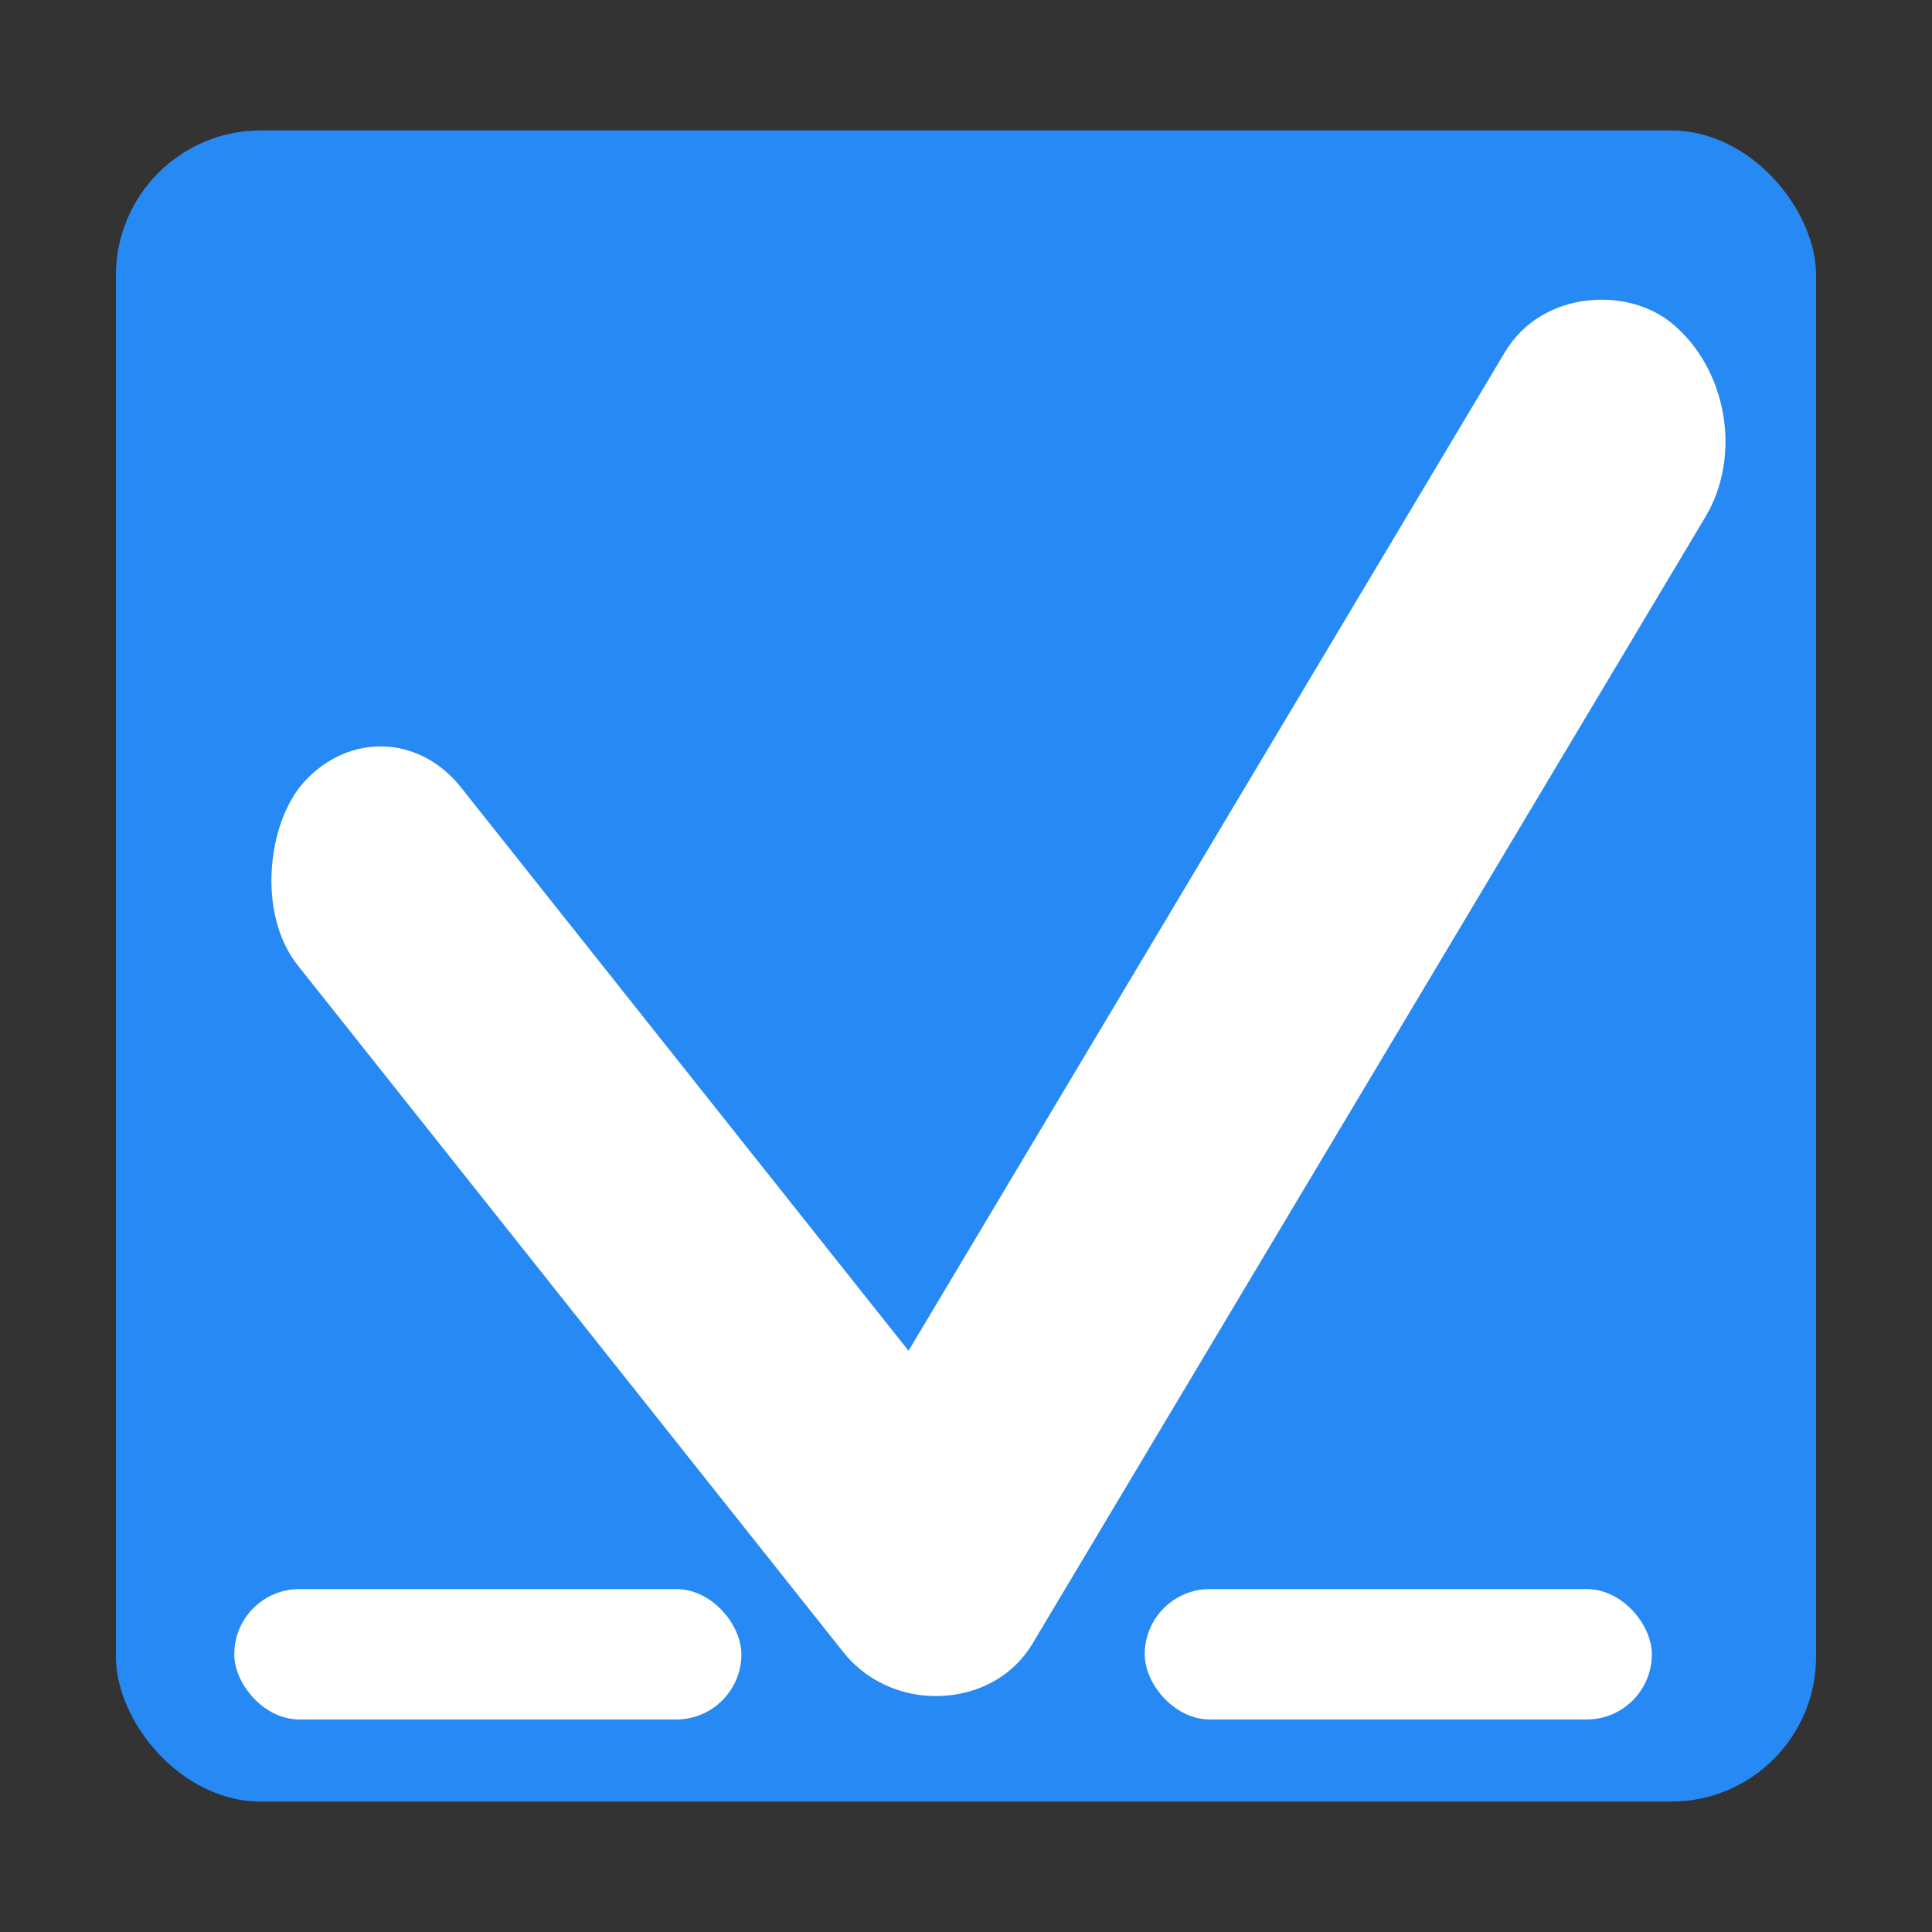
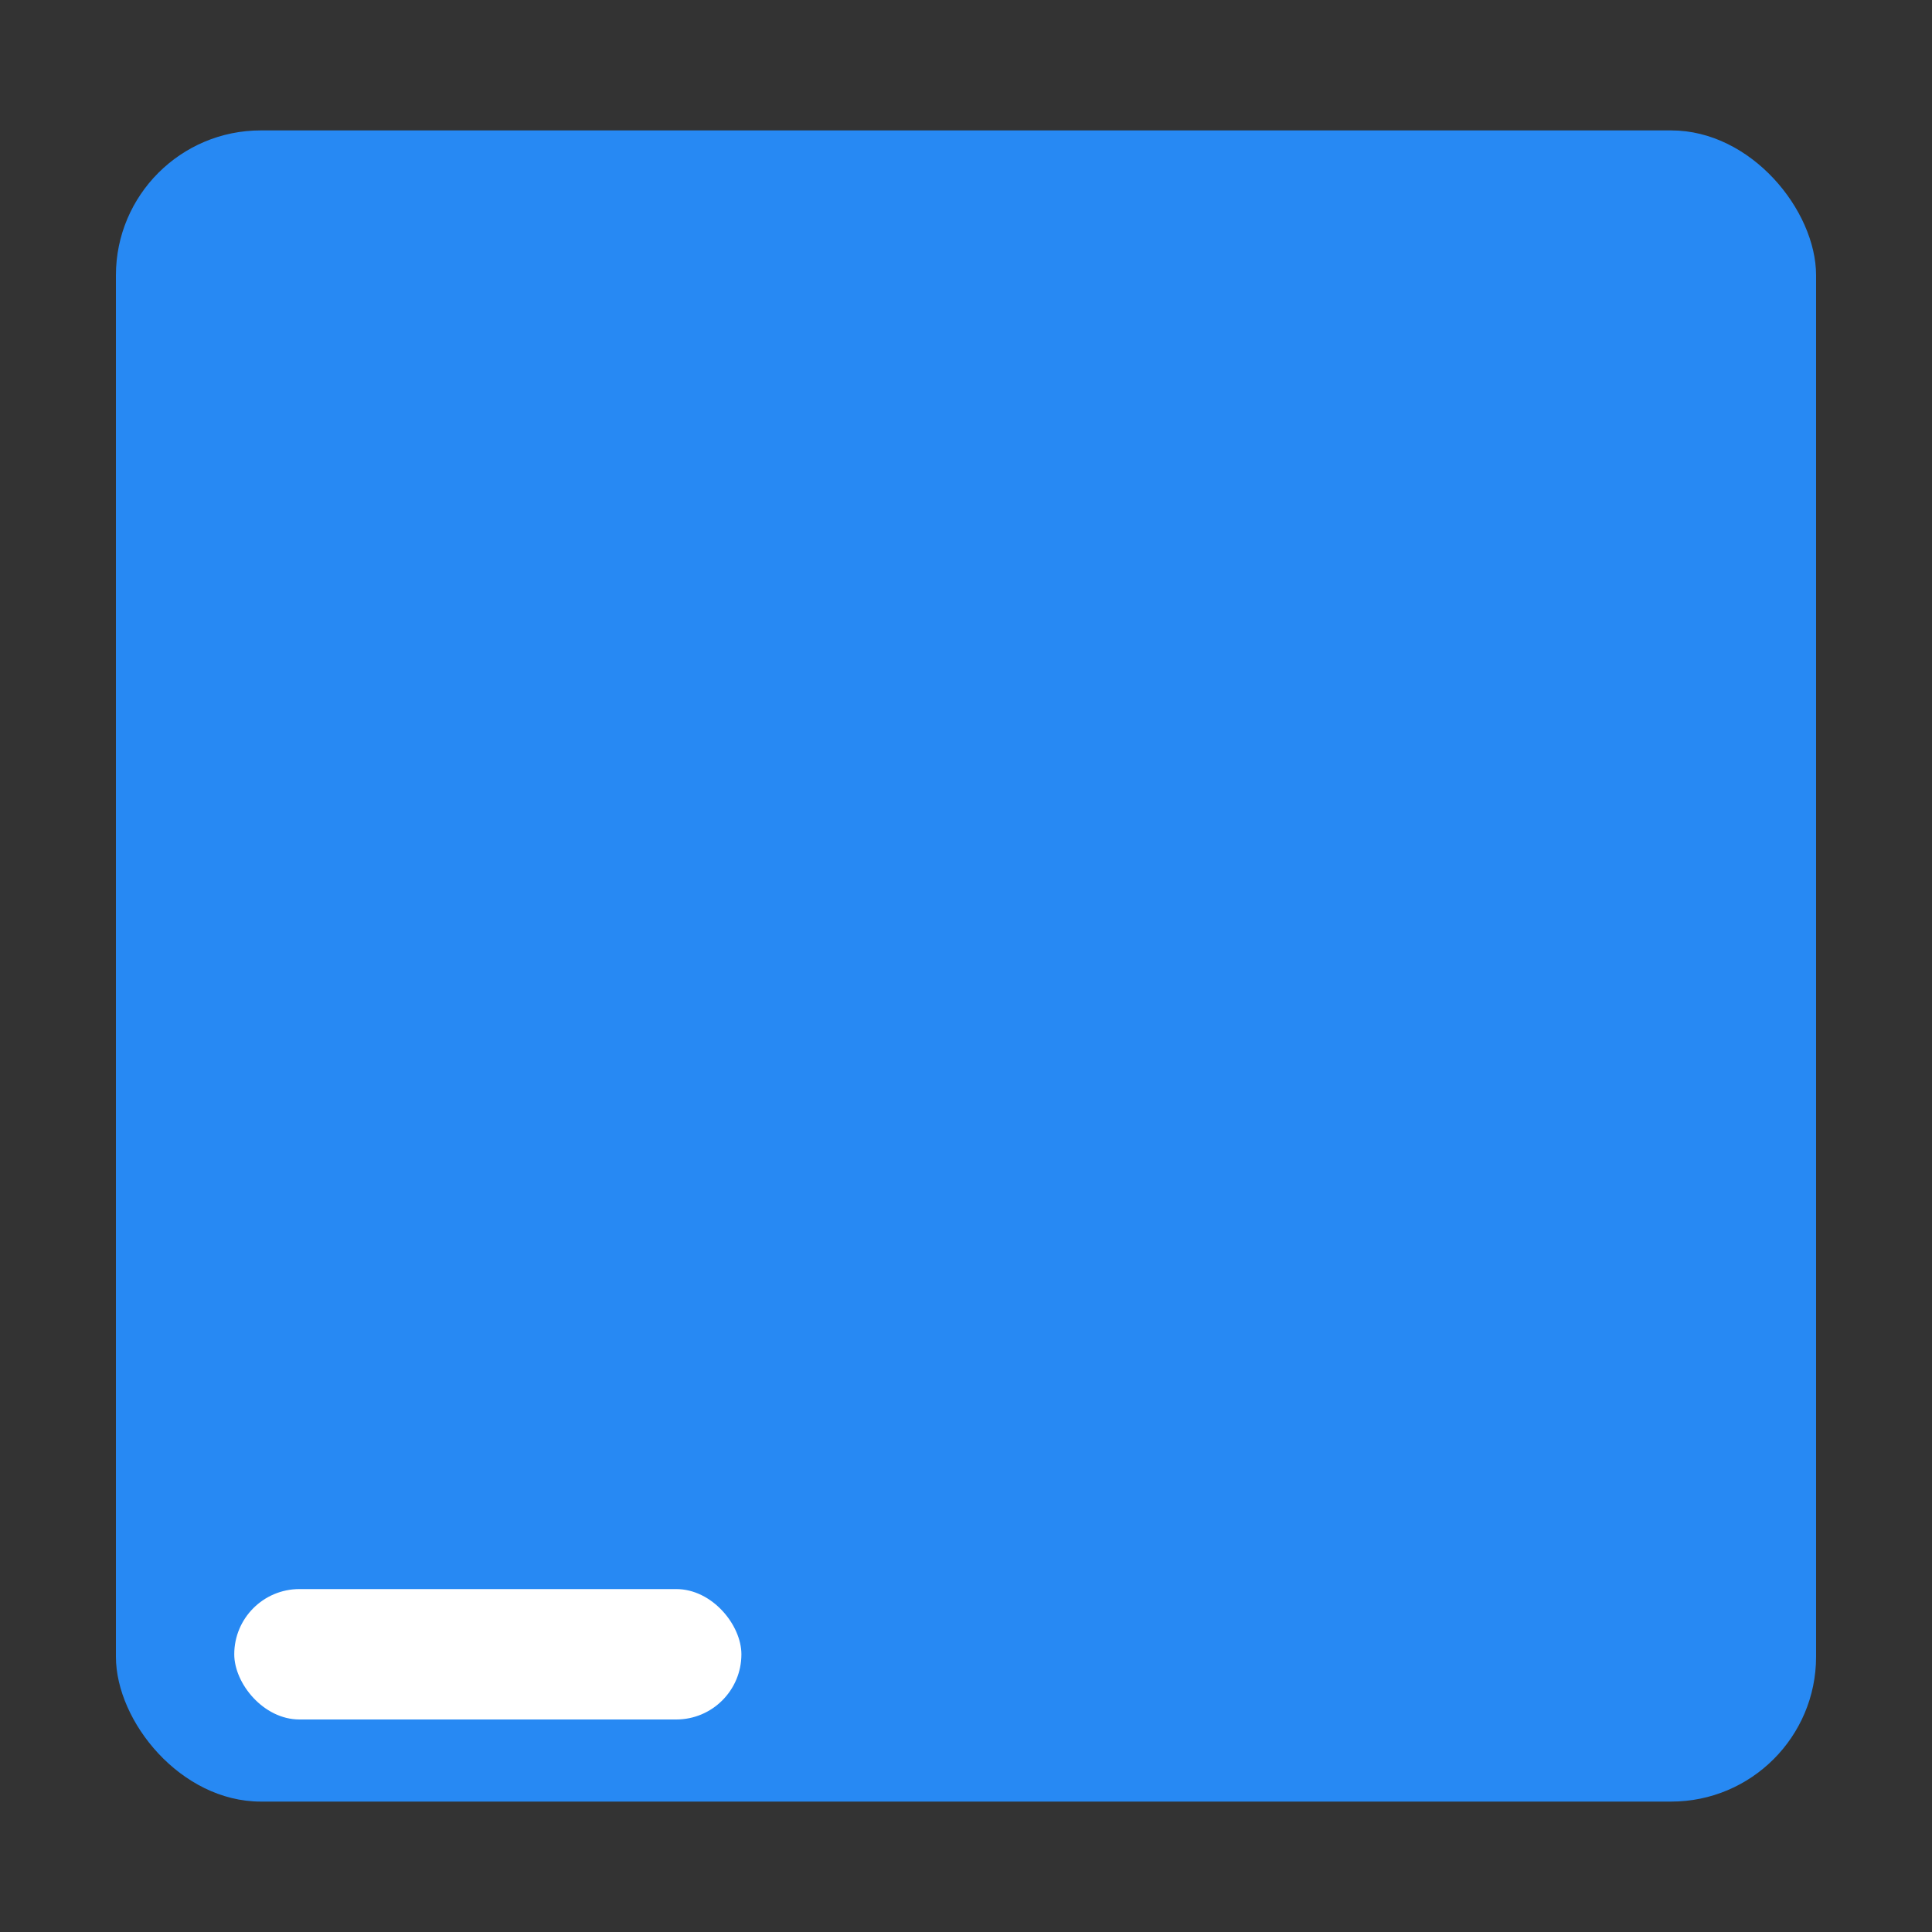
<svg xmlns="http://www.w3.org/2000/svg" width="800" height="800" viewBox="0 0 800 800" fill="none">
  <rect x="0" y="0" width="800" height="800" fill="#333333" stroke="none" />
  <rect x="48" y="54" width="704" height="692" rx="60" fill="#2789F3" />
-   <rect width="463.017" height="100" rx="50" transform="matrix(-0.622 -0.783 0.675 -0.738 380.219 723.163)" fill="white" />
-   <rect width="650.509" height="107.41" rx="53.705" transform="matrix(0.513 -0.859 0.773 0.635 316.982 658.489)" fill="white" />
  <rect x="97" y="658" width="210" height="54" rx="27" fill="white" />
-   <rect x="474" y="658" width="210" height="54" rx="27" fill="white" />
</svg>